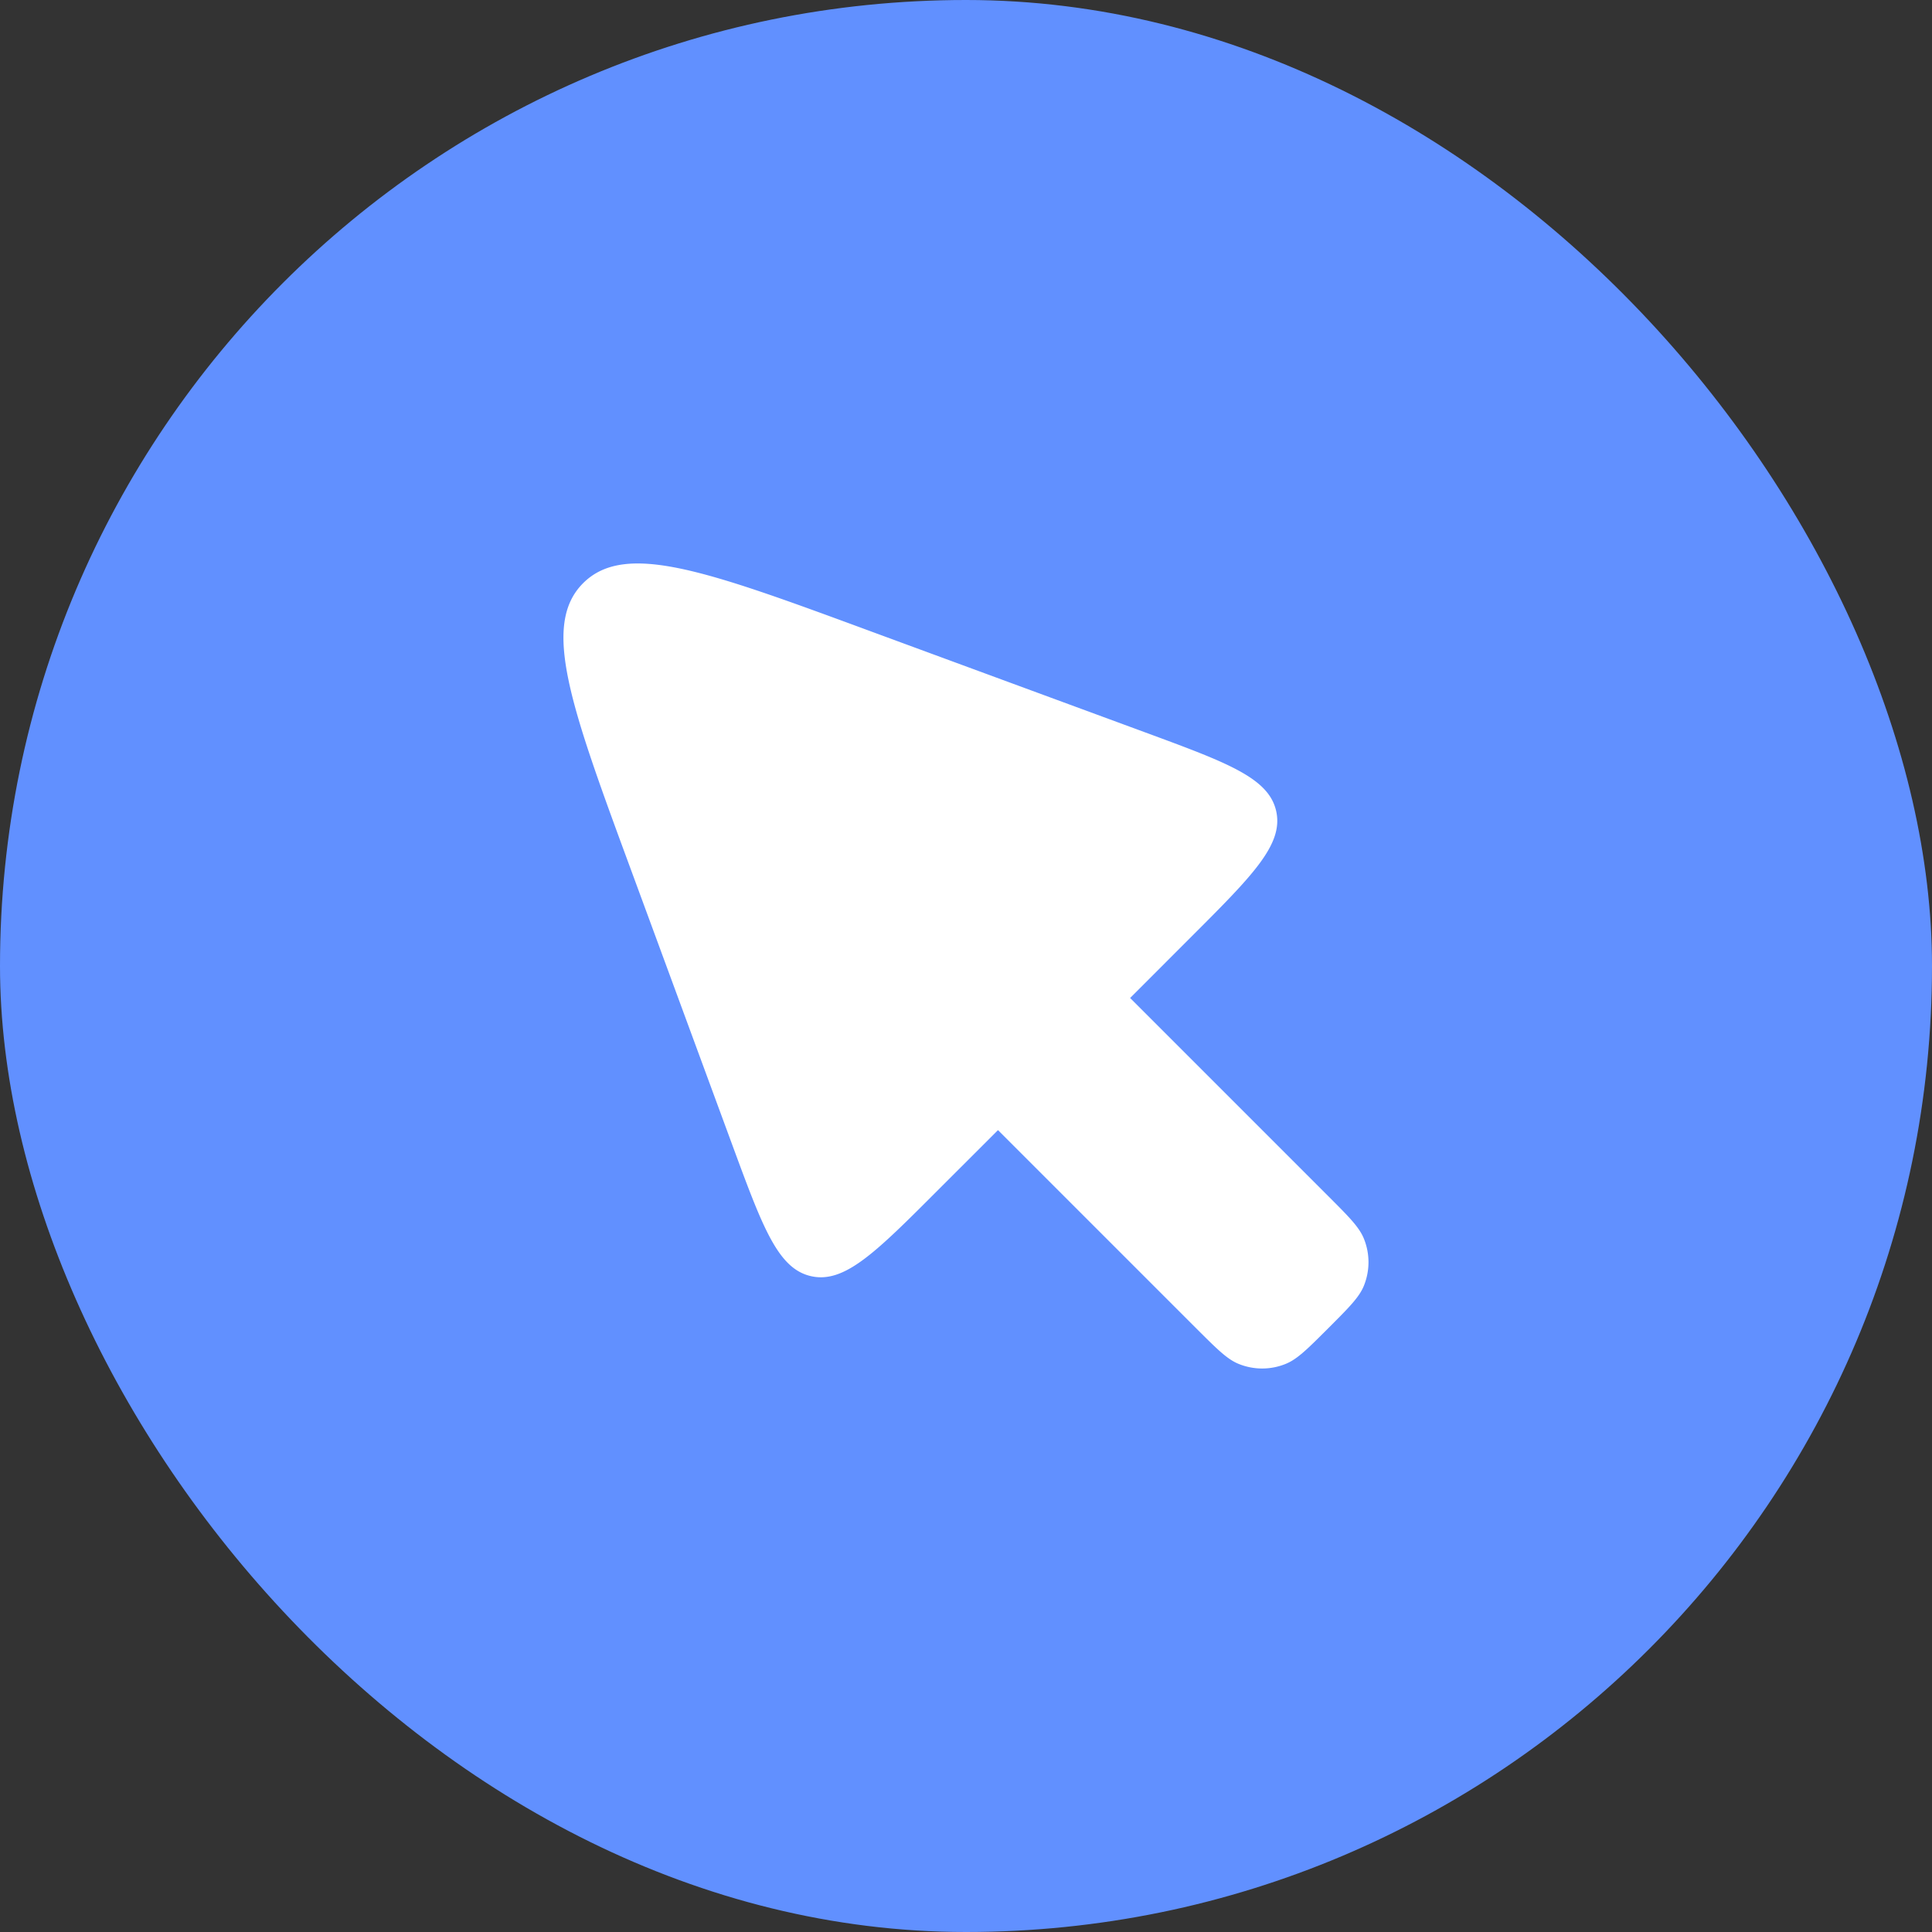
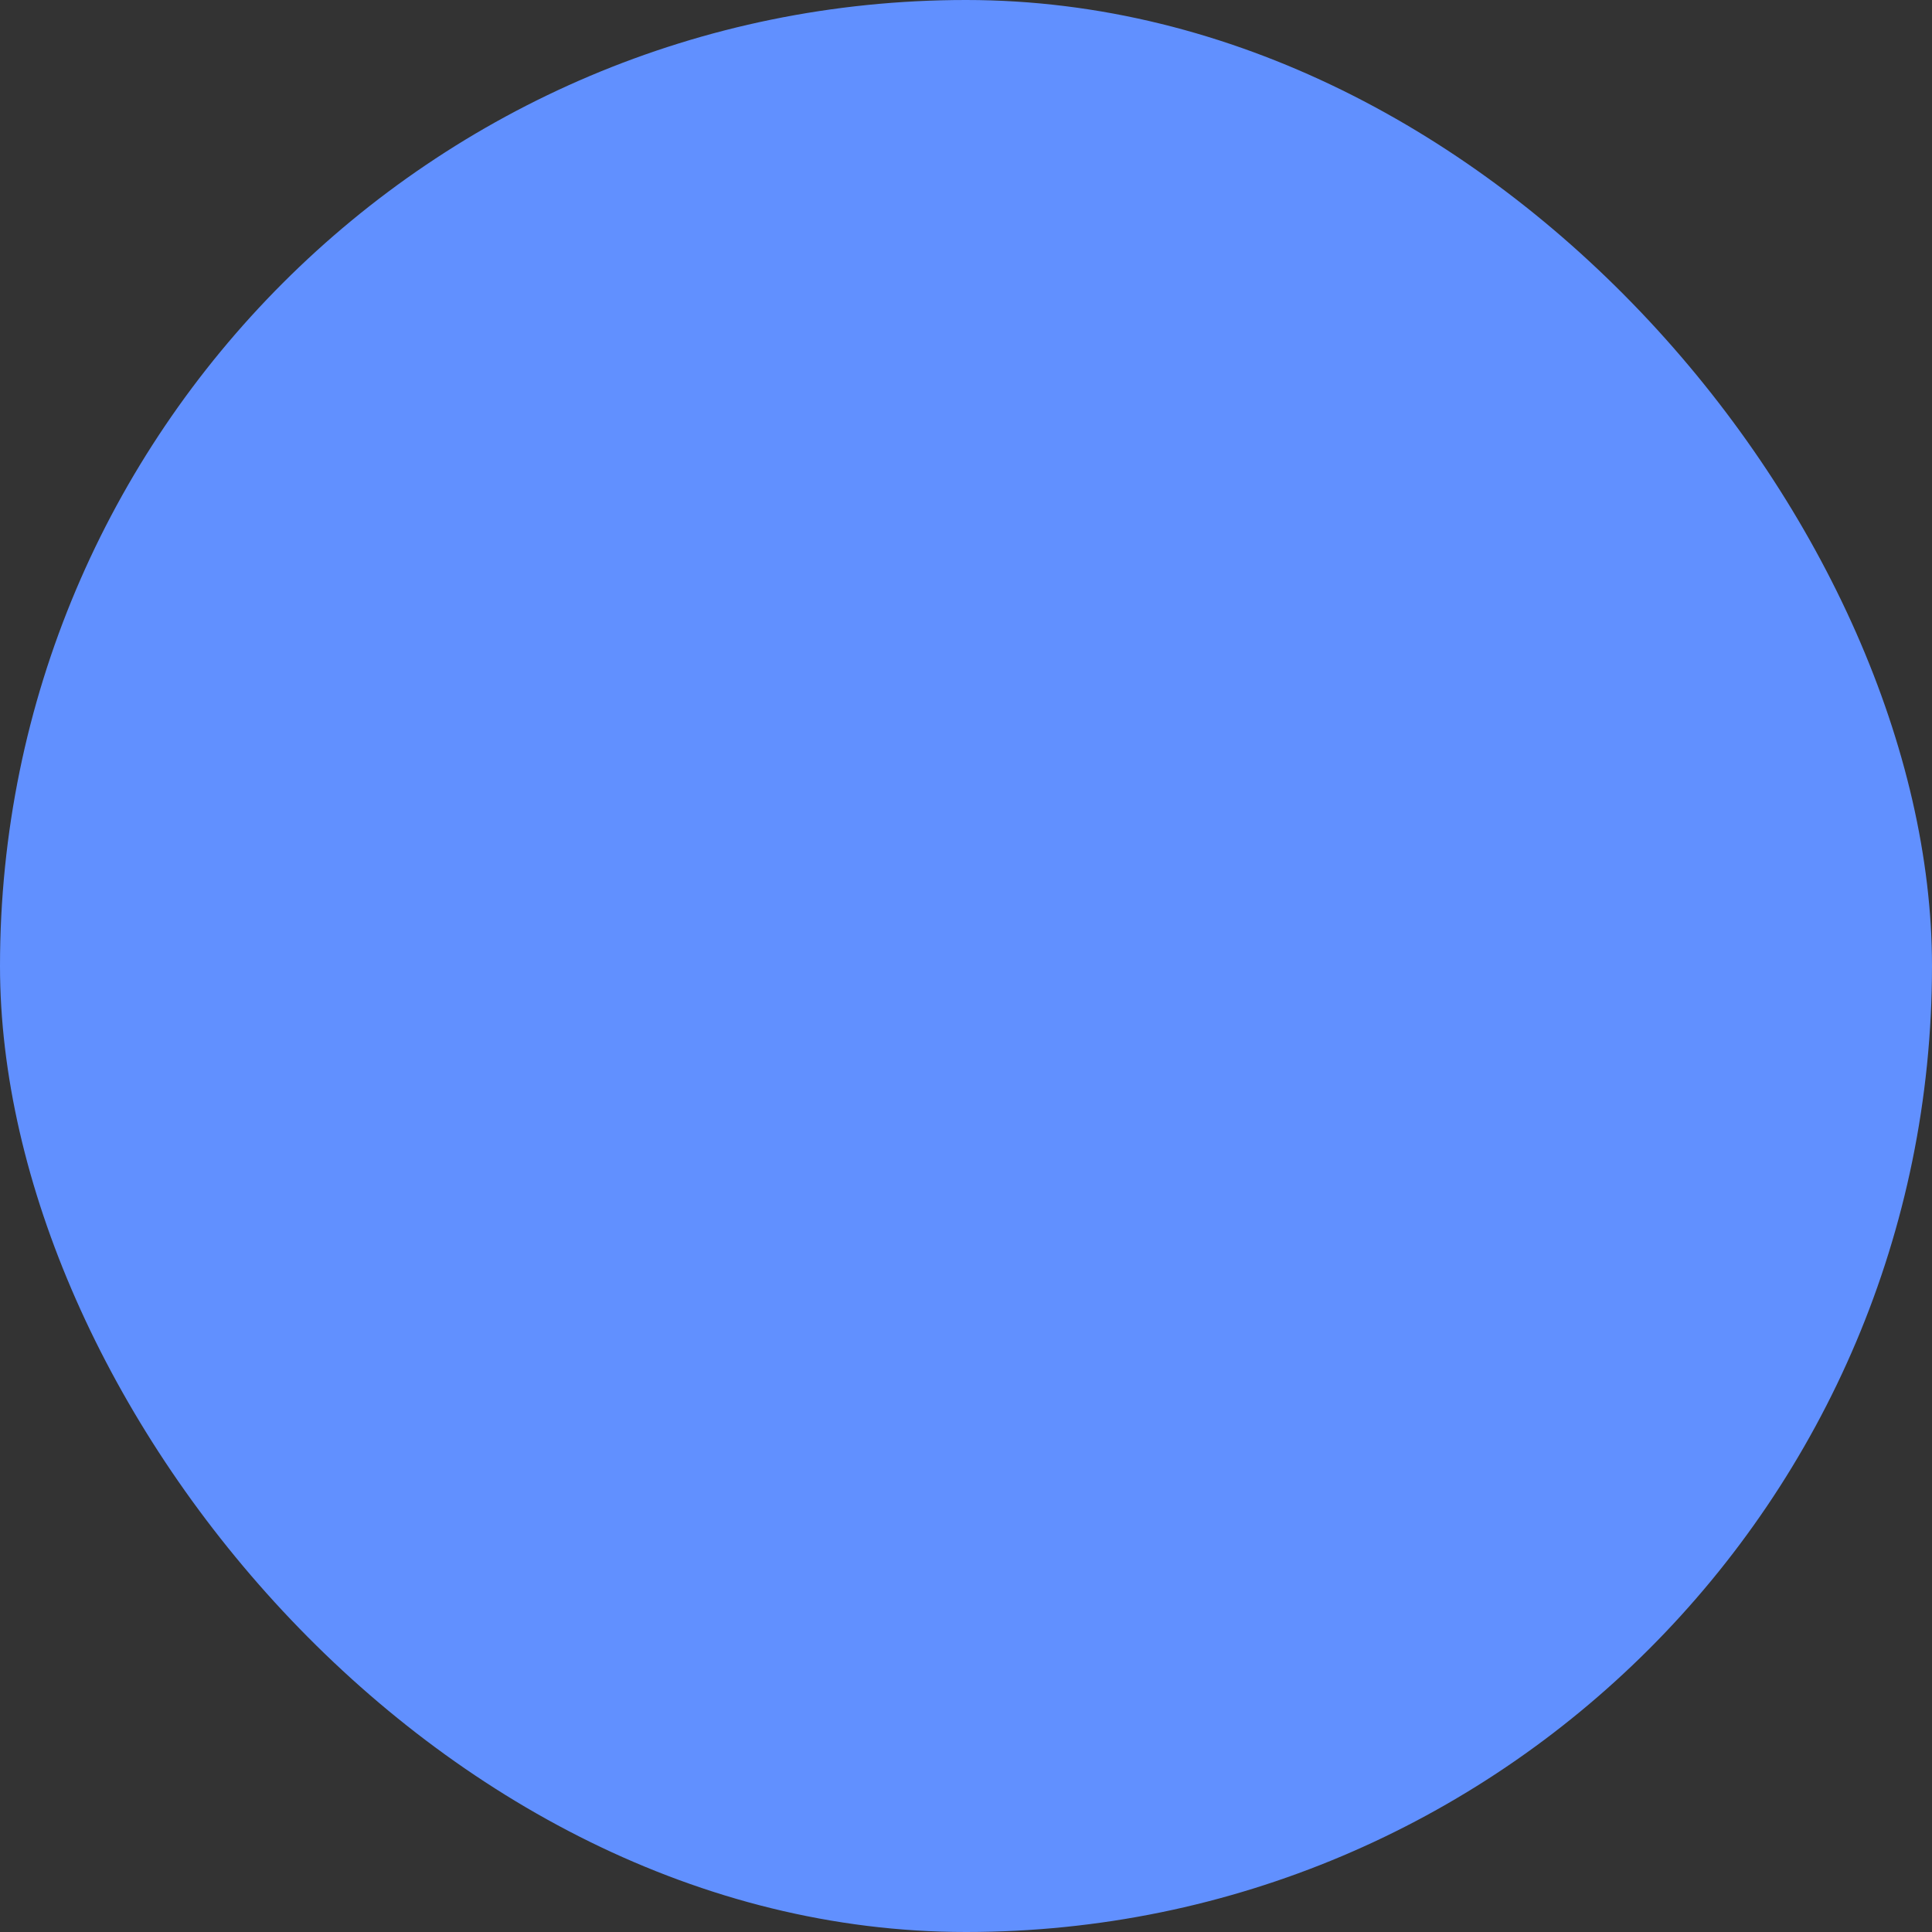
<svg xmlns="http://www.w3.org/2000/svg" width="64" height="64" fill="none" viewBox="-7.2 -7.2 38.4 38.4">
  <rect x="-7.2" y="-7.2" width="38.4" height="38.4" fill="#333333" stroke="none" />
  <rect width="38.4" height="38.4" x="-7.2" y="-7.2" fill="#6190ff" rx="19.2" />
-   <path fill="#fff" d="m16.574 19.2-3.938-3.938-1.203 1.202c-1.23 1.232-1.846 1.847-2.508 1.702-.662-.146-.963-.963-1.565-2.596l-2.007-5.45C4.152 6.861 3.55 5.231 4.39 4.391c.84-.84 2.47-.24 5.73.962l5.45 2.007c1.633.602 2.45.903 2.596 1.565.145.662-.47 1.277-1.702 2.508l-1.202 1.203 3.938 3.938c.408.408.612.612.706.84.125.303.125.643 0 .947-.094.227-.298.431-.706.839s-.612.612-.84.706a1.238 1.238 0 0 1-.947 0c-.227-.094-.43-.298-.839-.706Z" />
</svg>